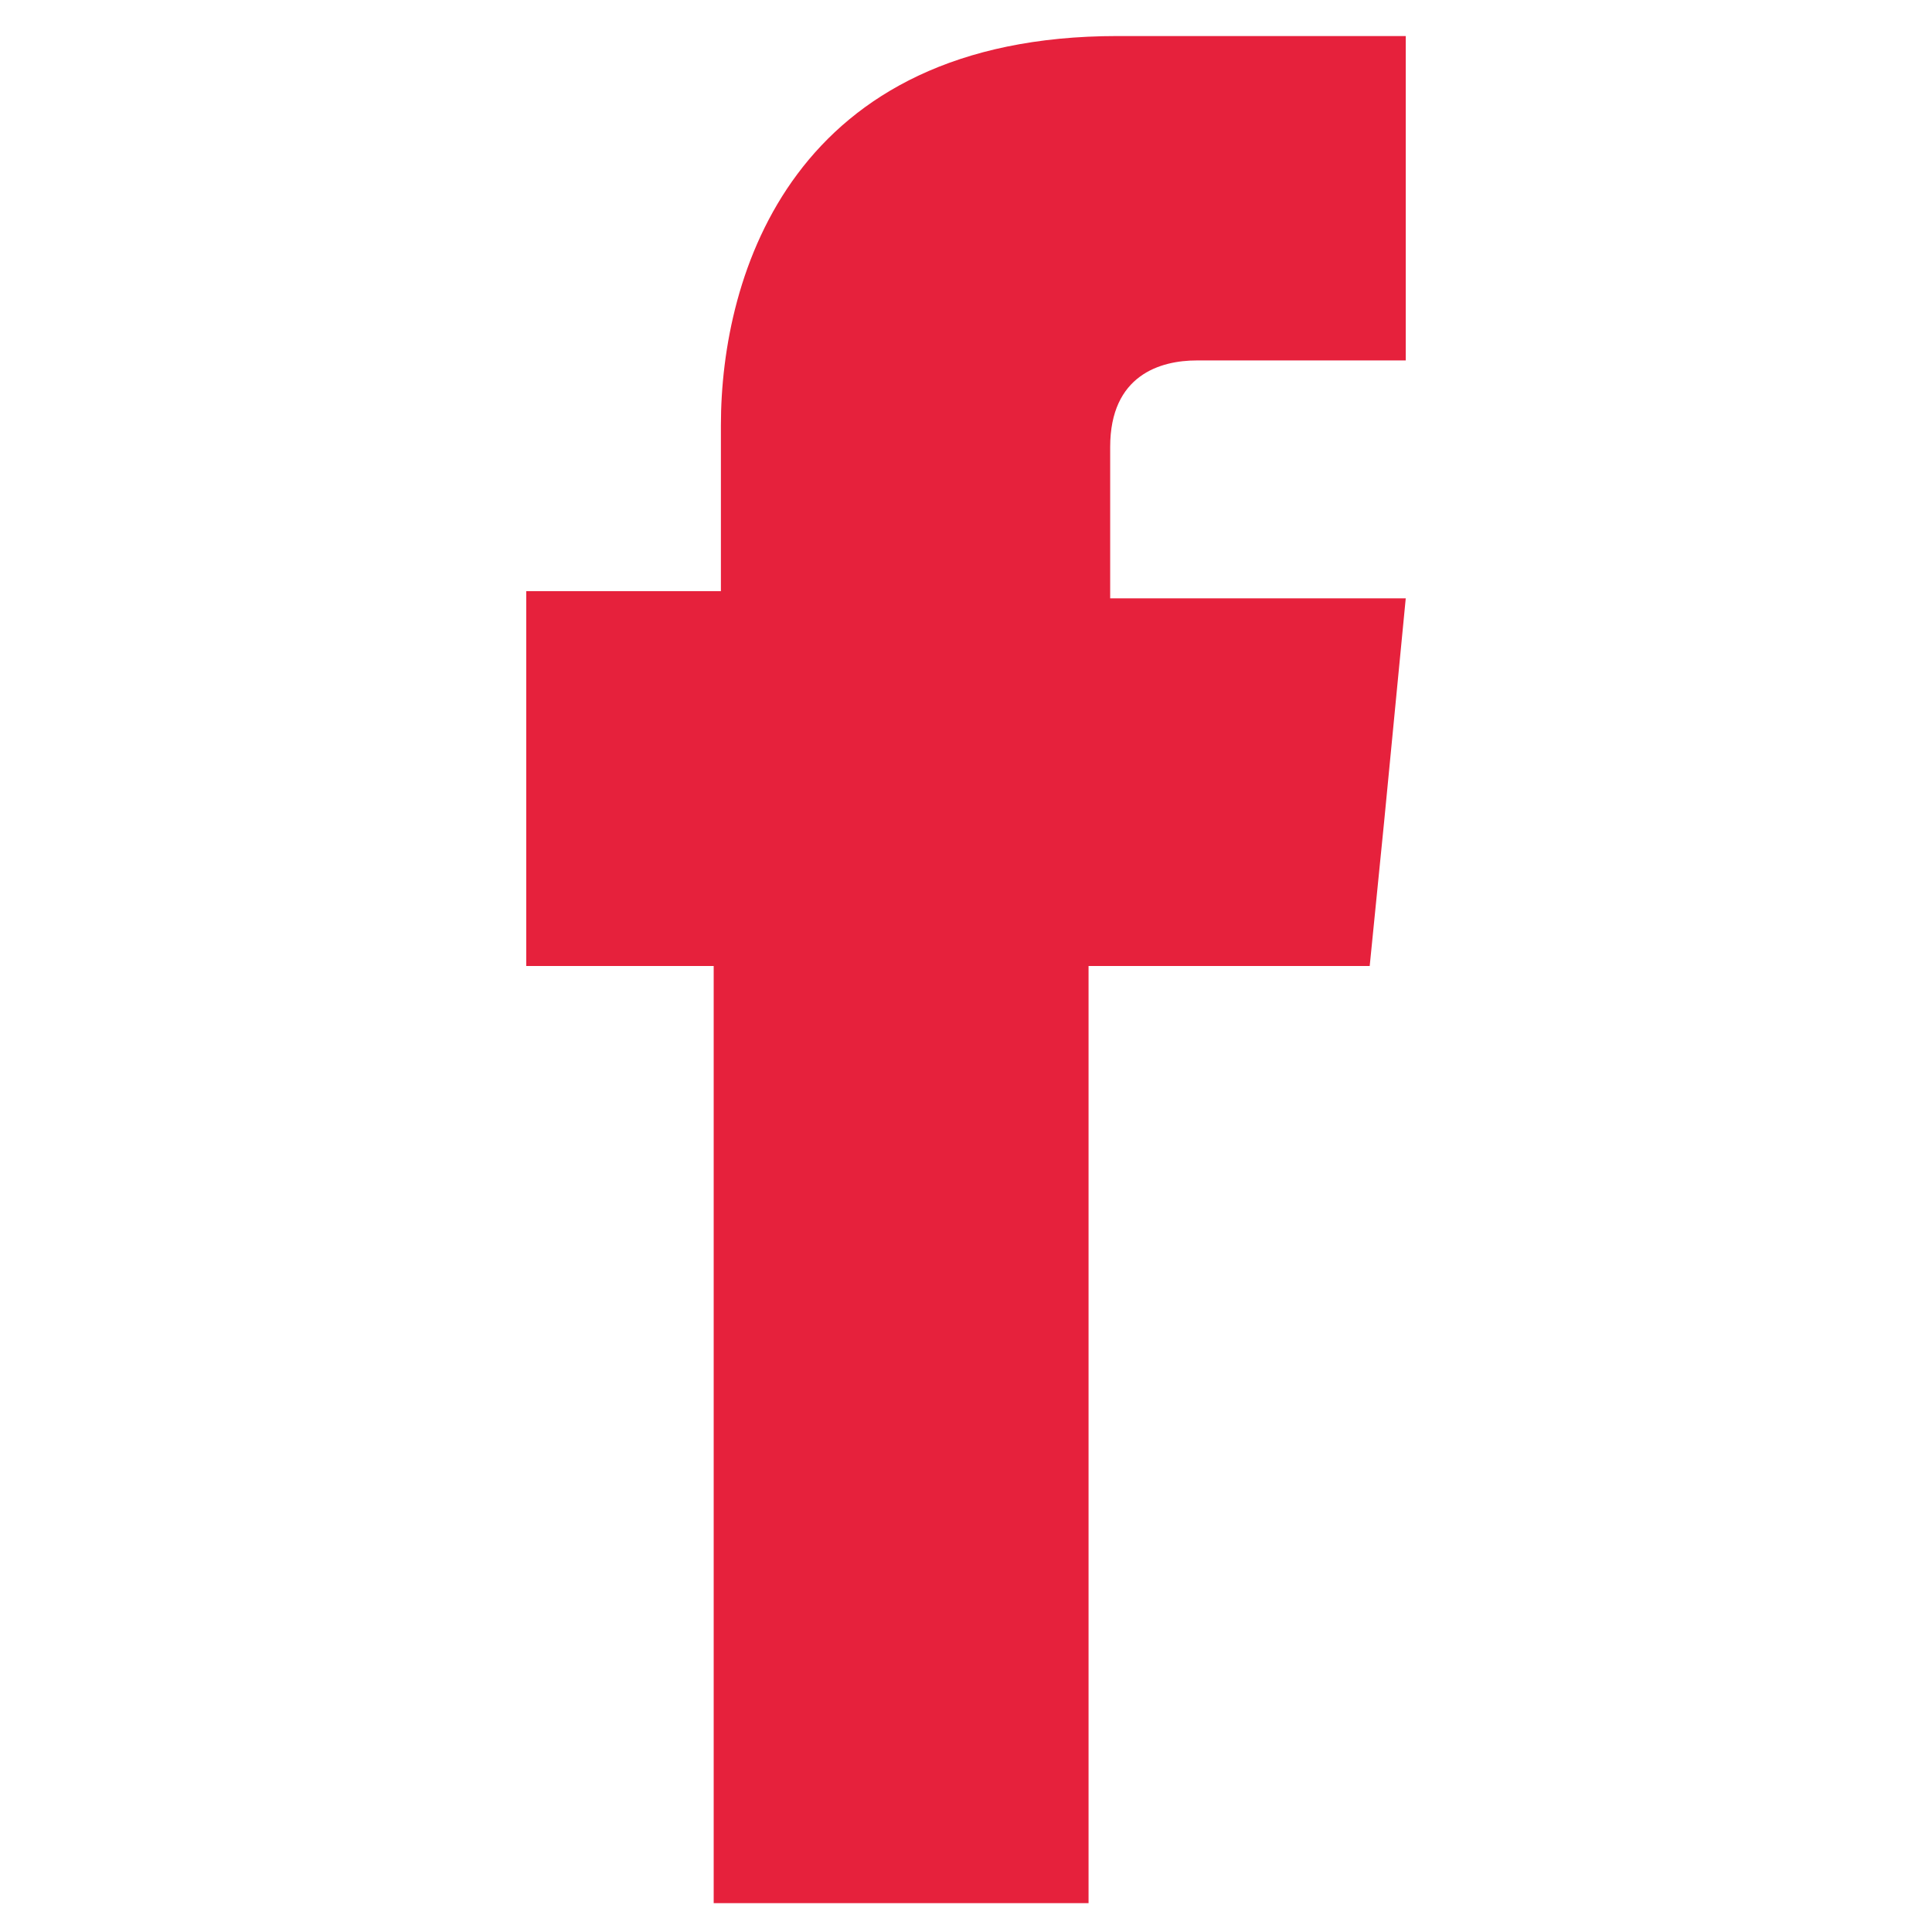
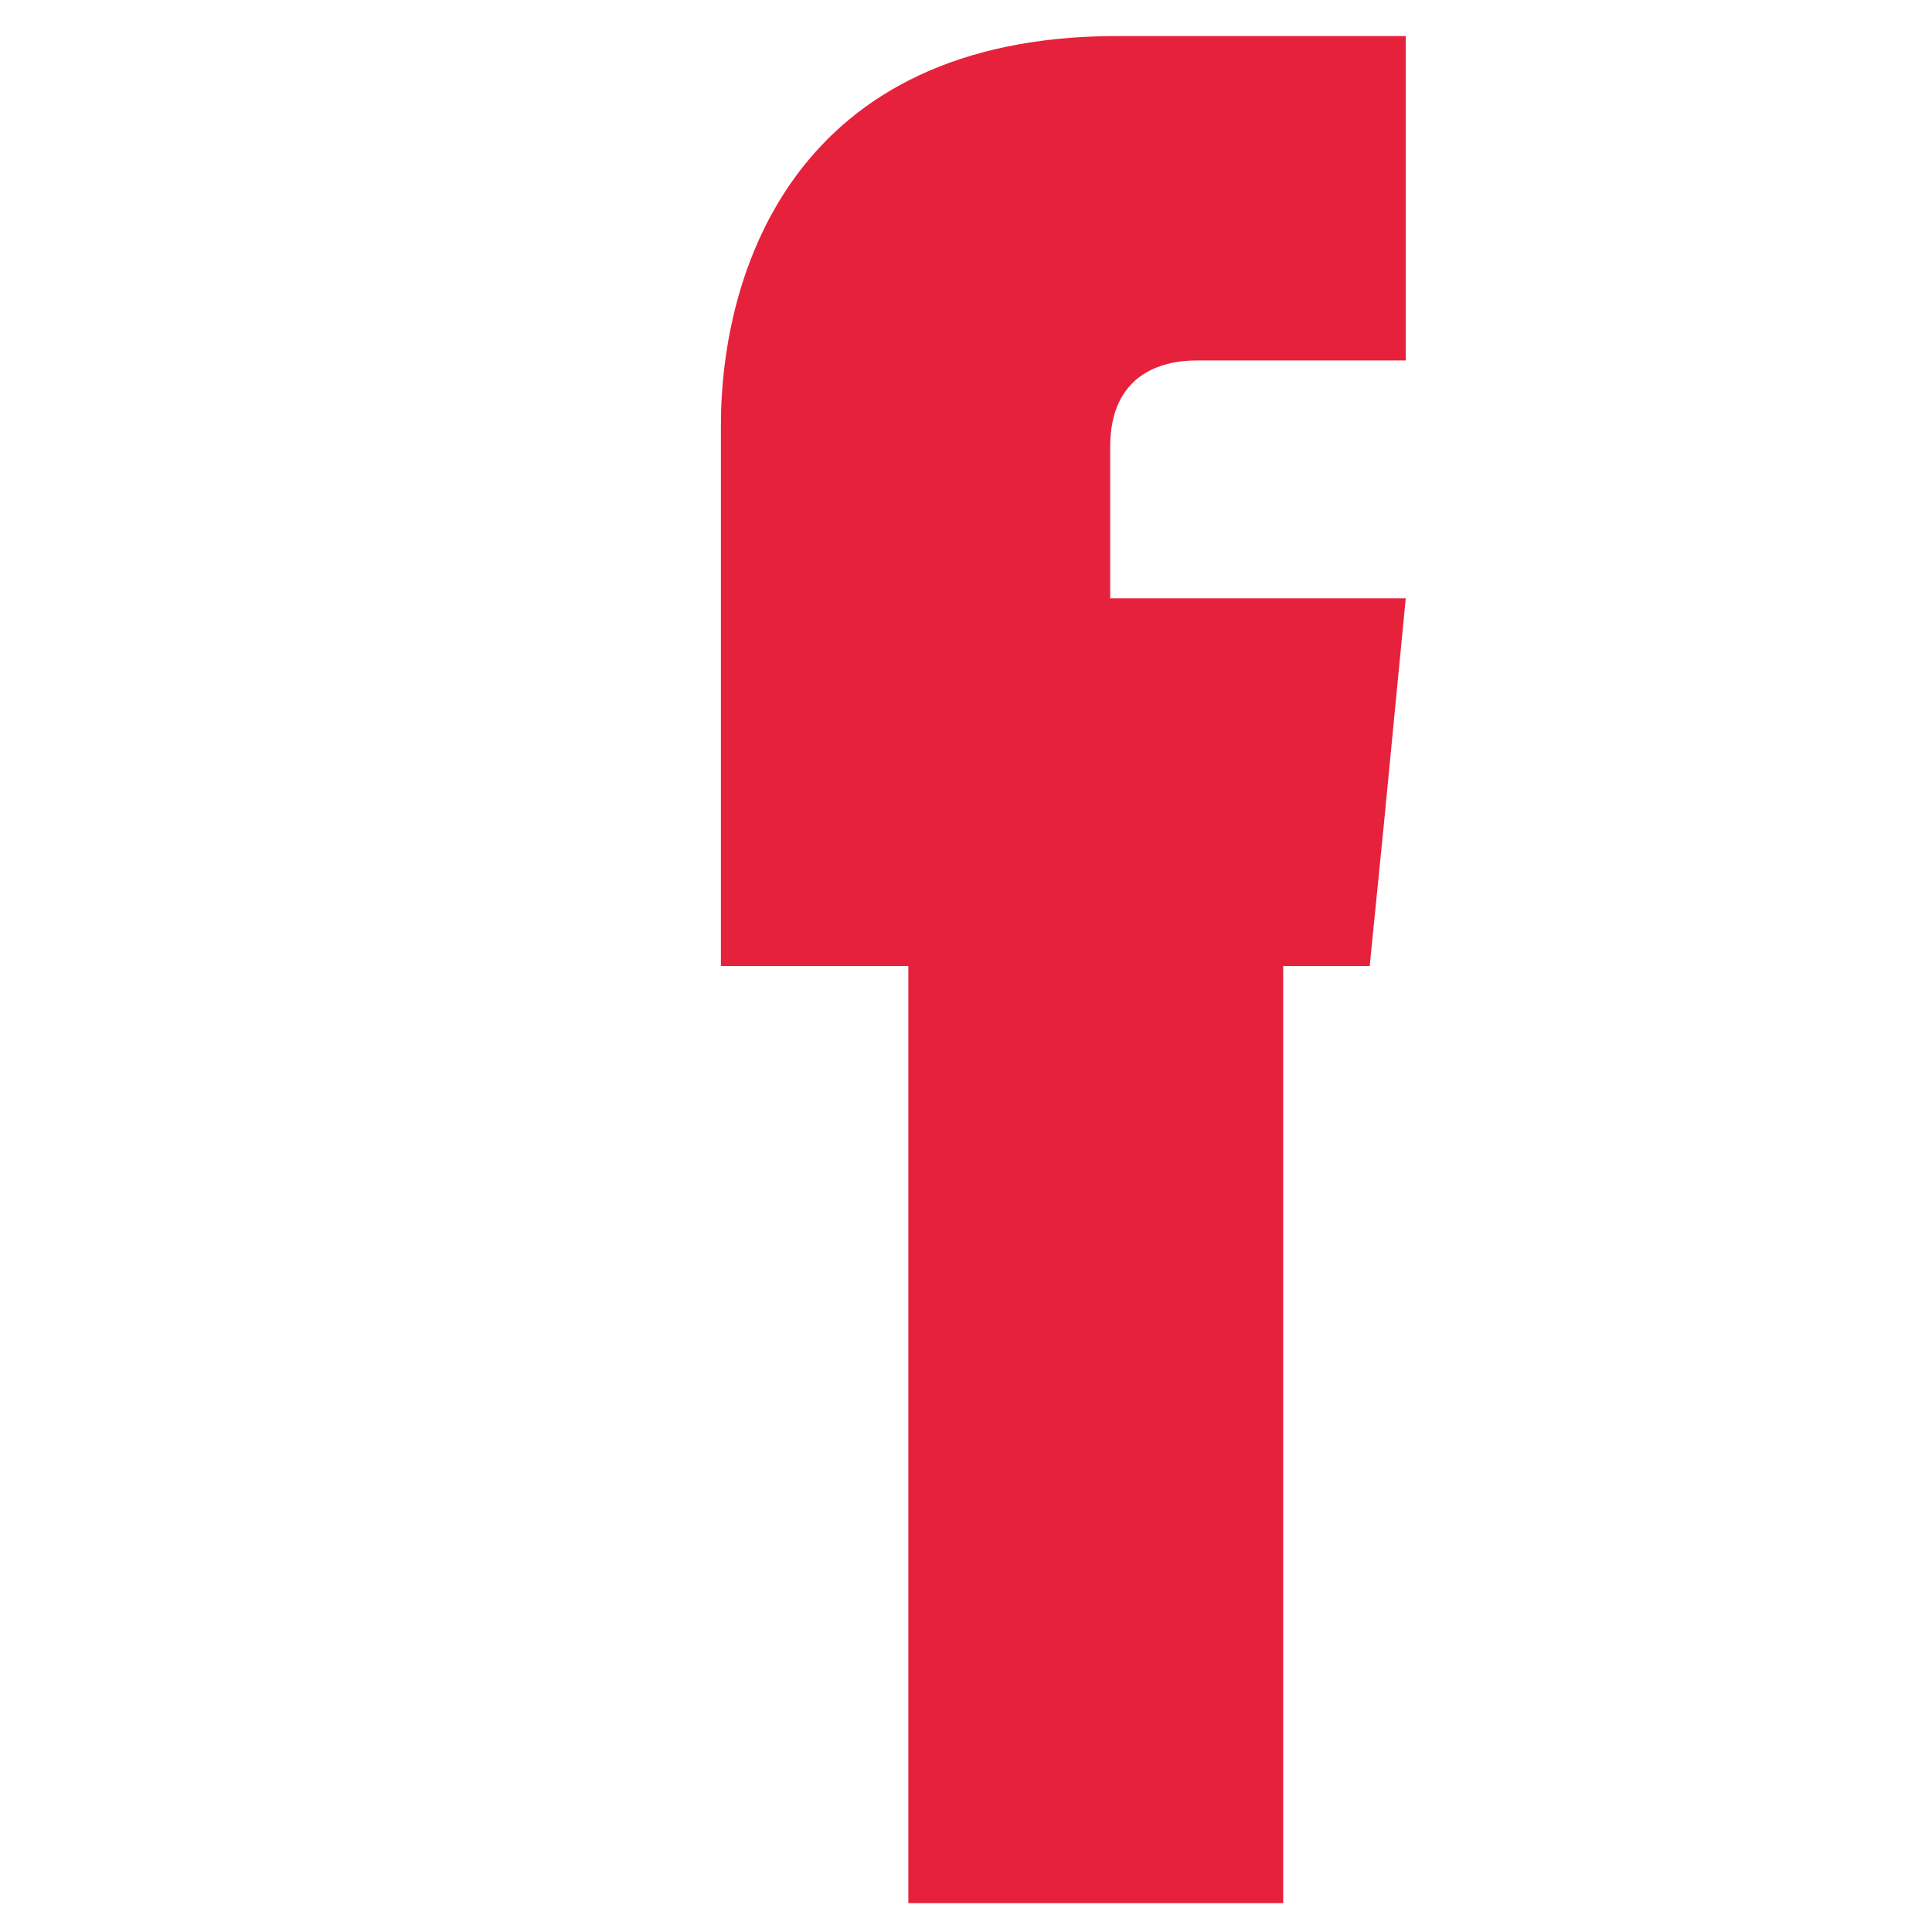
<svg xmlns="http://www.w3.org/2000/svg" version="1.1" id="Warstwa_1" x="0px" y="0px" viewBox="0 0 26.8 26.8" style="enable-background:new 0 0 26.8 26.8;" xml:space="preserve">
  <style type="text/css">
	.st0{fill-rule:evenodd;clip-rule:evenodd;fill:#E6213C;}
</style>
-   <path class="st0" d="M15.4,8.2V6.2c0-1,0.7-1.2,1.2-1.2c0.5,0,2.9,0,2.9,0V0.5l-4,0c-4.5,0-5.5,3.3-5.5,5.4v2.3H7.3v3.1v2.1h2.6  c0,5.9,0,13,0,13h5.2c0,0,0-7.2,0-13H19l0.2-2l0.3-3.1H15.4z" />
+   <path class="st0" d="M15.4,8.2V6.2c0-1,0.7-1.2,1.2-1.2c0.5,0,2.9,0,2.9,0V0.5l-4,0c-4.5,0-5.5,3.3-5.5,5.4v2.3v3.1v2.1h2.6  c0,5.9,0,13,0,13h5.2c0,0,0-7.2,0-13H19l0.2-2l0.3-3.1H15.4z" />
</svg>